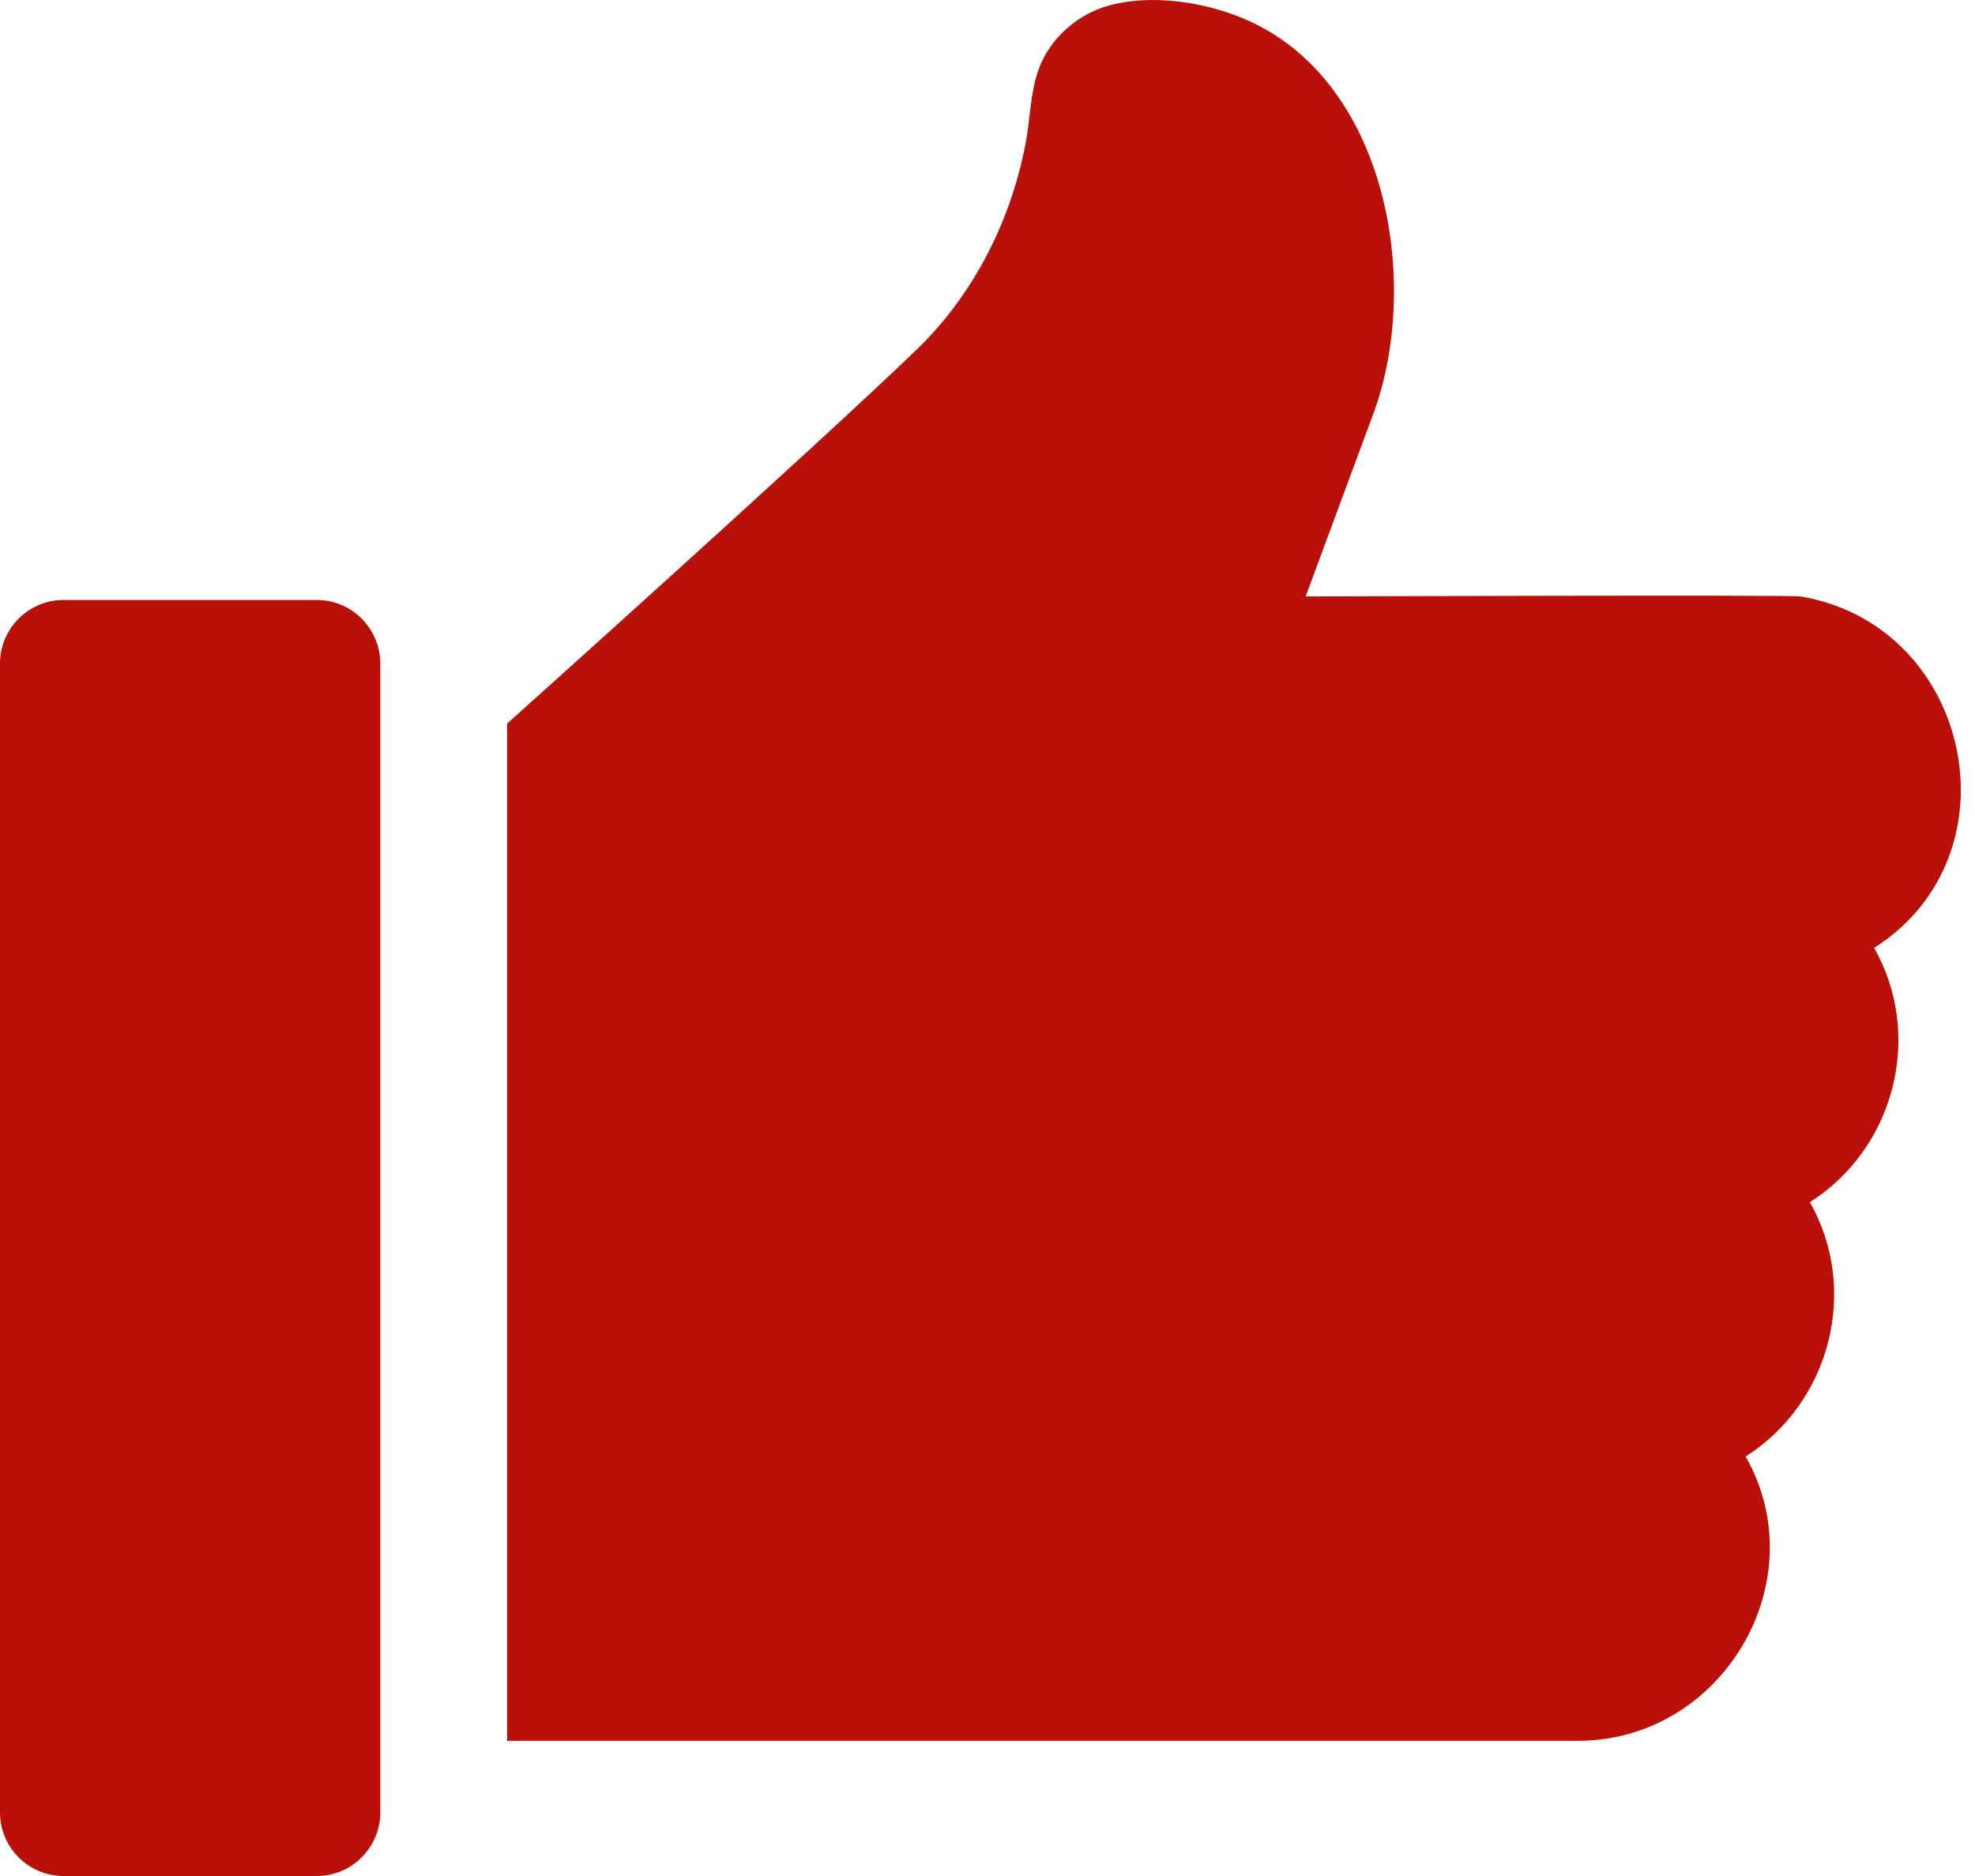
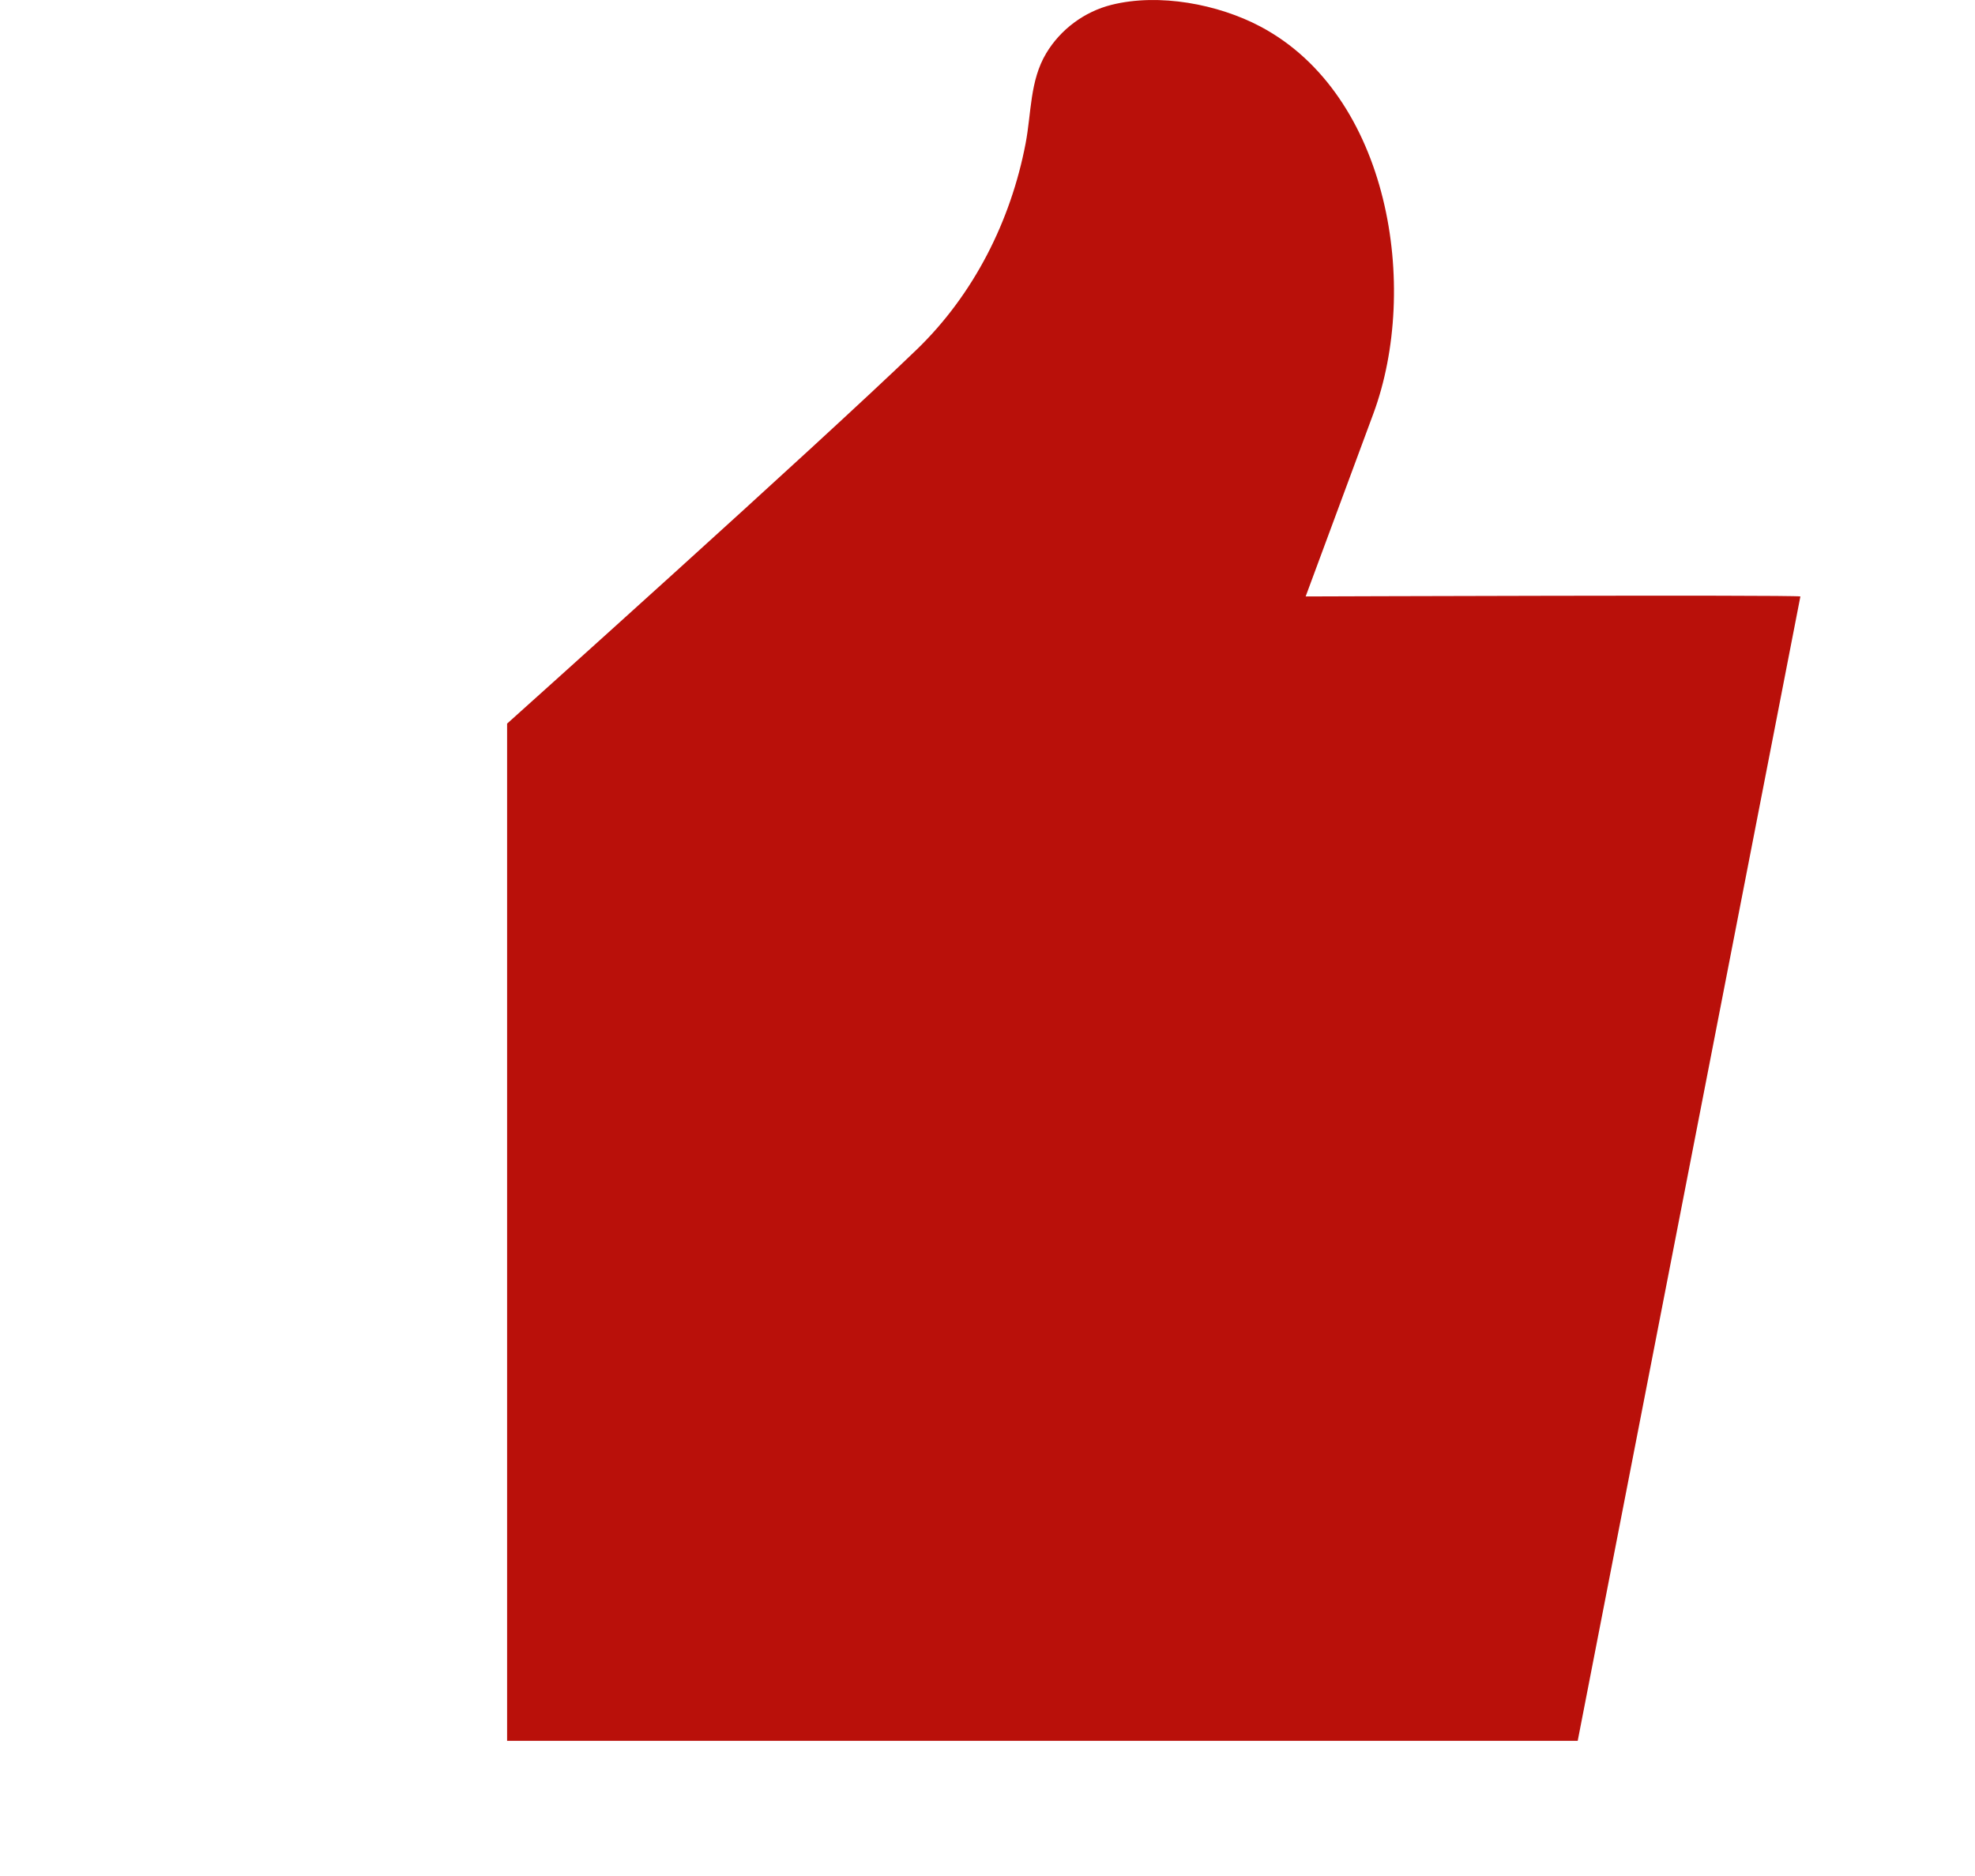
<svg xmlns="http://www.w3.org/2000/svg" height="95" viewBox="0 0 100 95" width="100">
  <g fill="#b9100a" fill-rule="evenodd">
-     <path d="m16.047 30.383h-12.838c-1.765 0-3.21 1.447-3.21 3.231v58.156c0 1.783 1.438 3.23 3.21 3.23h12.838c1.771 0 3.21-1.448 3.21-3.23v-58.156c0-1.784-1.445-3.231-3.21-3.231z" />
-     <path d="m91.159 30.204c-.524-.088-25.05 0-25.05 0l3.426-9.251c2.364-6.389.833-16.145-5.725-19.613-2.135-1.129-5.119-1.697-7.525-1.097-1.38.344-2.592 1.248-3.315 2.459-.831 1.393-.745 3.019-1.041 4.564-.75 3.918-2.621 7.643-5.517 10.439-5.05 4.875-20.736 18.938-20.736 18.938v51.511l54.208-0c7.315.004 12.108-8.081 8.501-14.397 4.3-2.726 5.771-8.469 3.253-12.878 4.301-2.726 5.771-8.469 3.253-12.878 7.42-4.704 4.939-16.346-3.73-17.798z" />
+     <path d="m91.159 30.204c-.524-.088-25.05 0-25.05 0l3.426-9.251c2.364-6.389.833-16.145-5.725-19.613-2.135-1.129-5.119-1.697-7.525-1.097-1.38.344-2.592 1.248-3.315 2.459-.831 1.393-.745 3.019-1.041 4.564-.75 3.918-2.621 7.643-5.517 10.439-5.05 4.875-20.736 18.938-20.736 18.938v51.511l54.208-0z" />
  </g>
</svg>